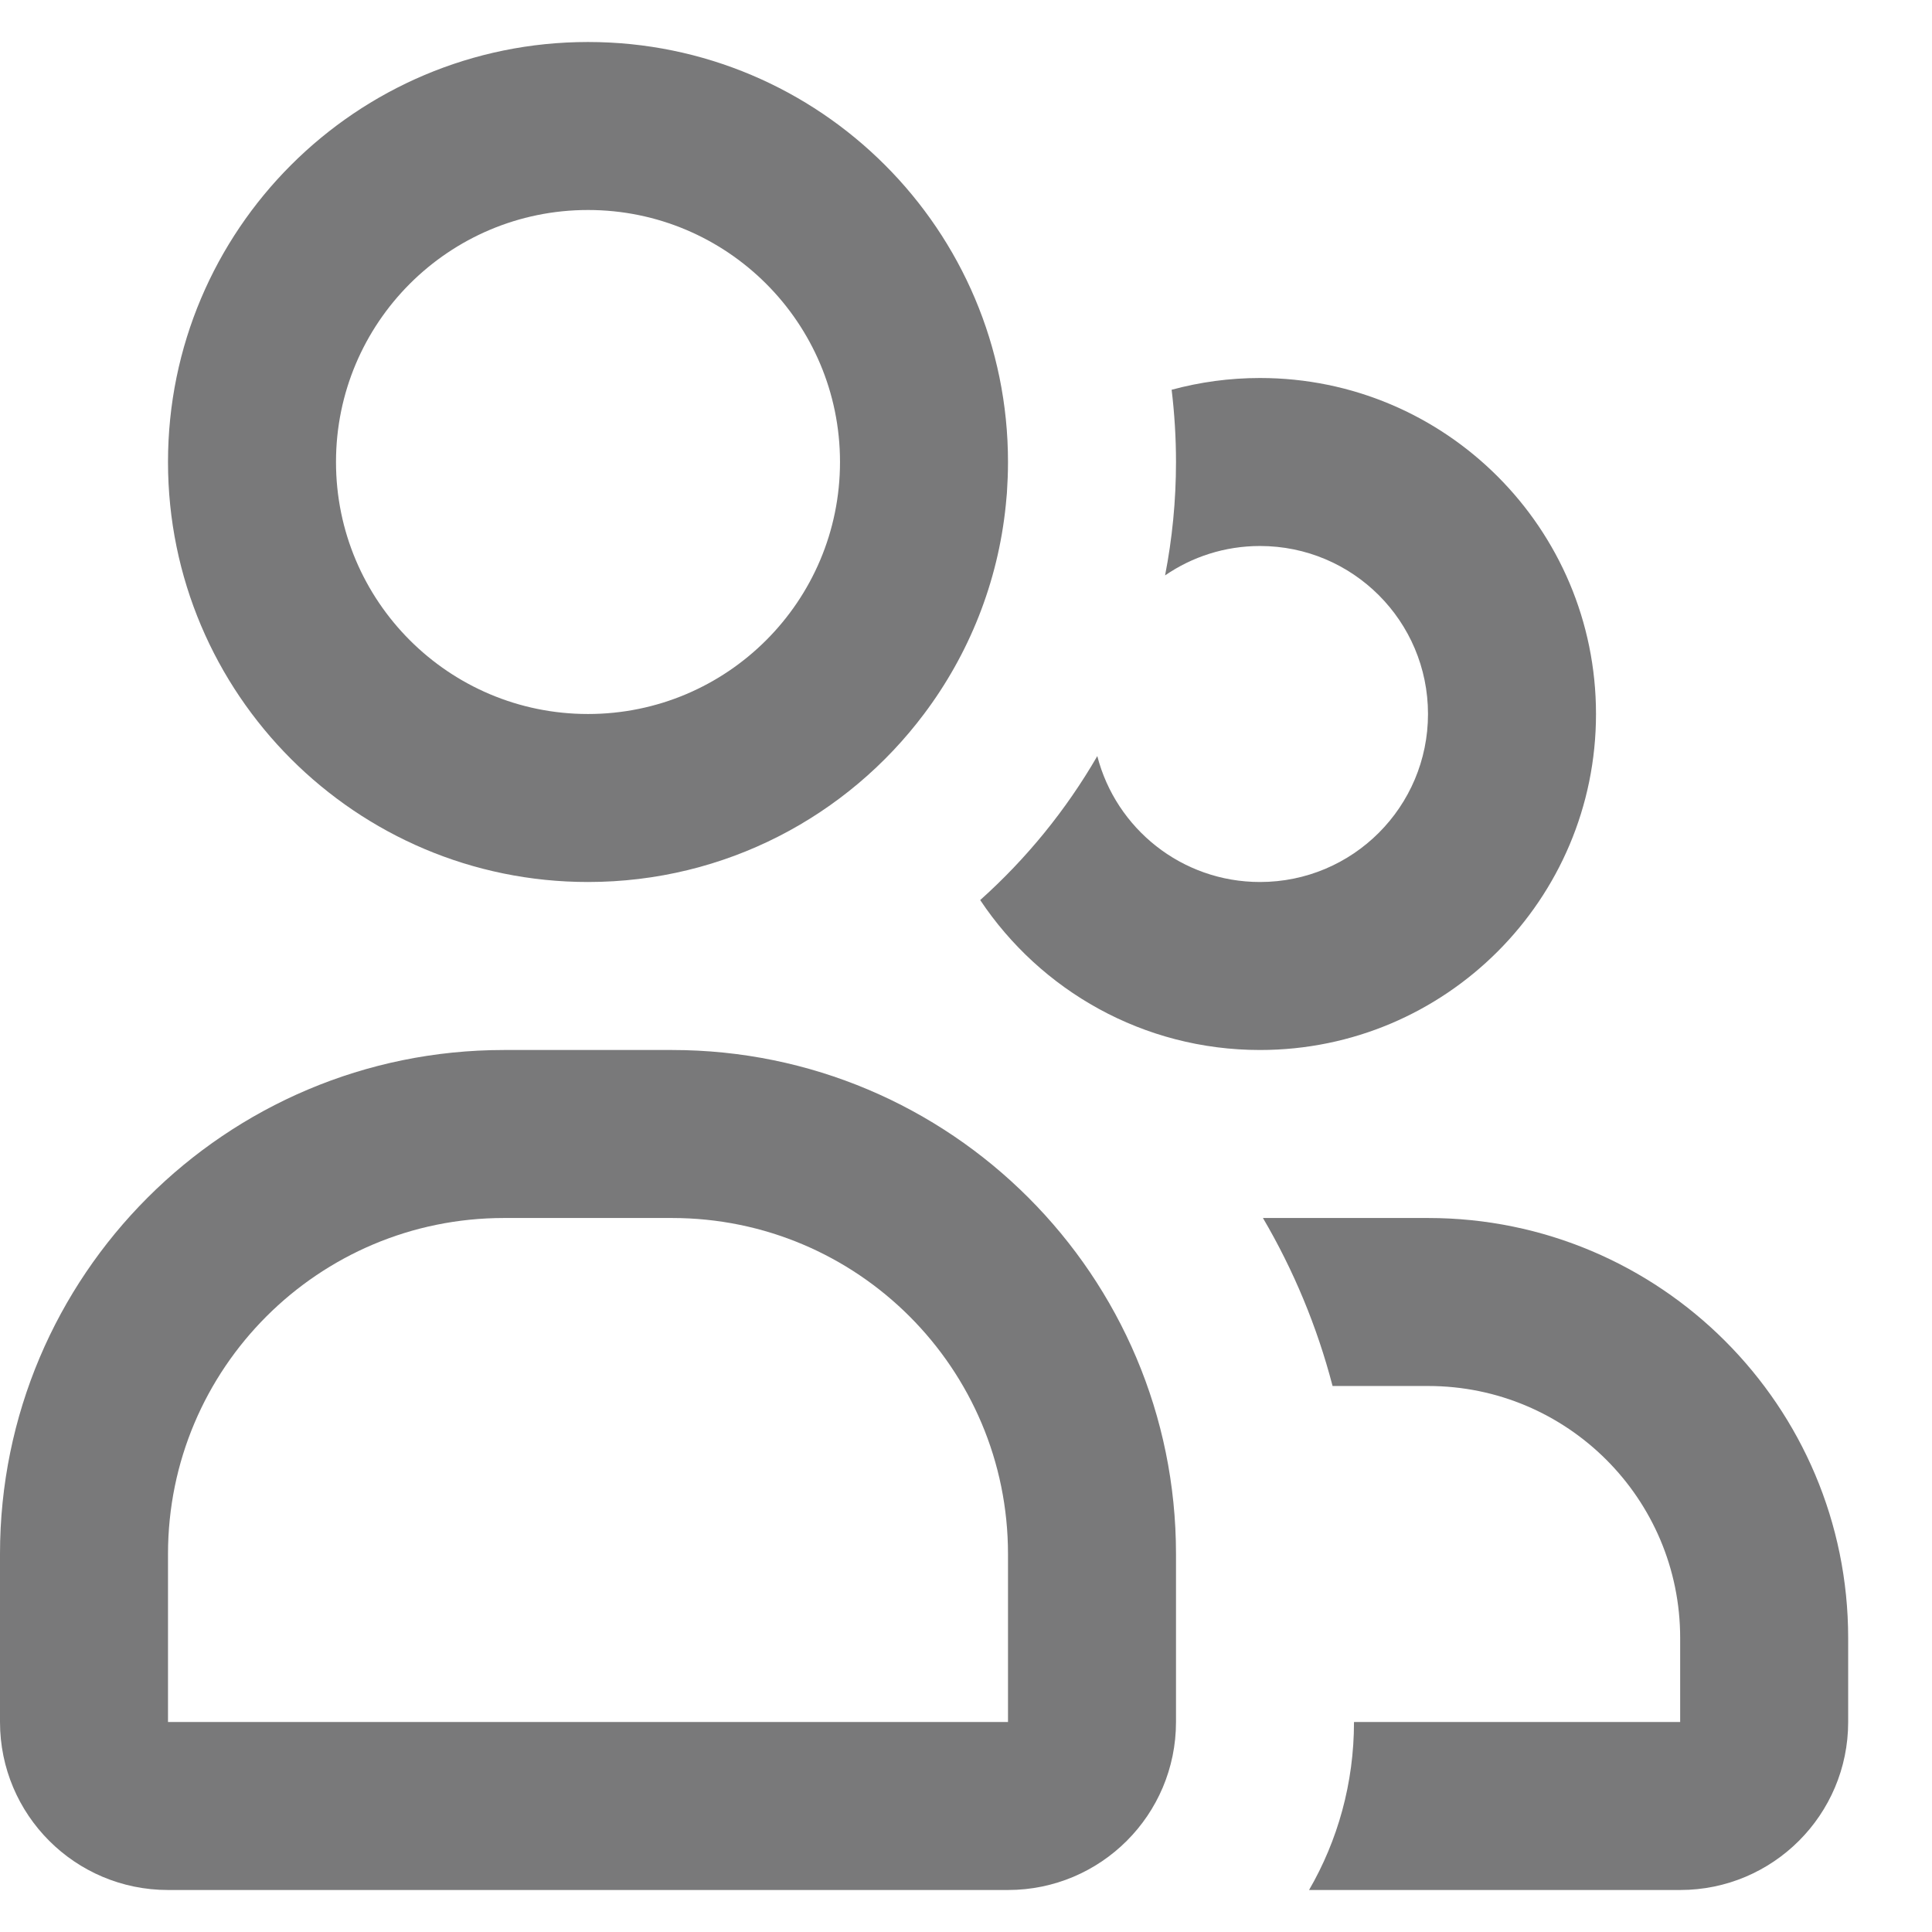
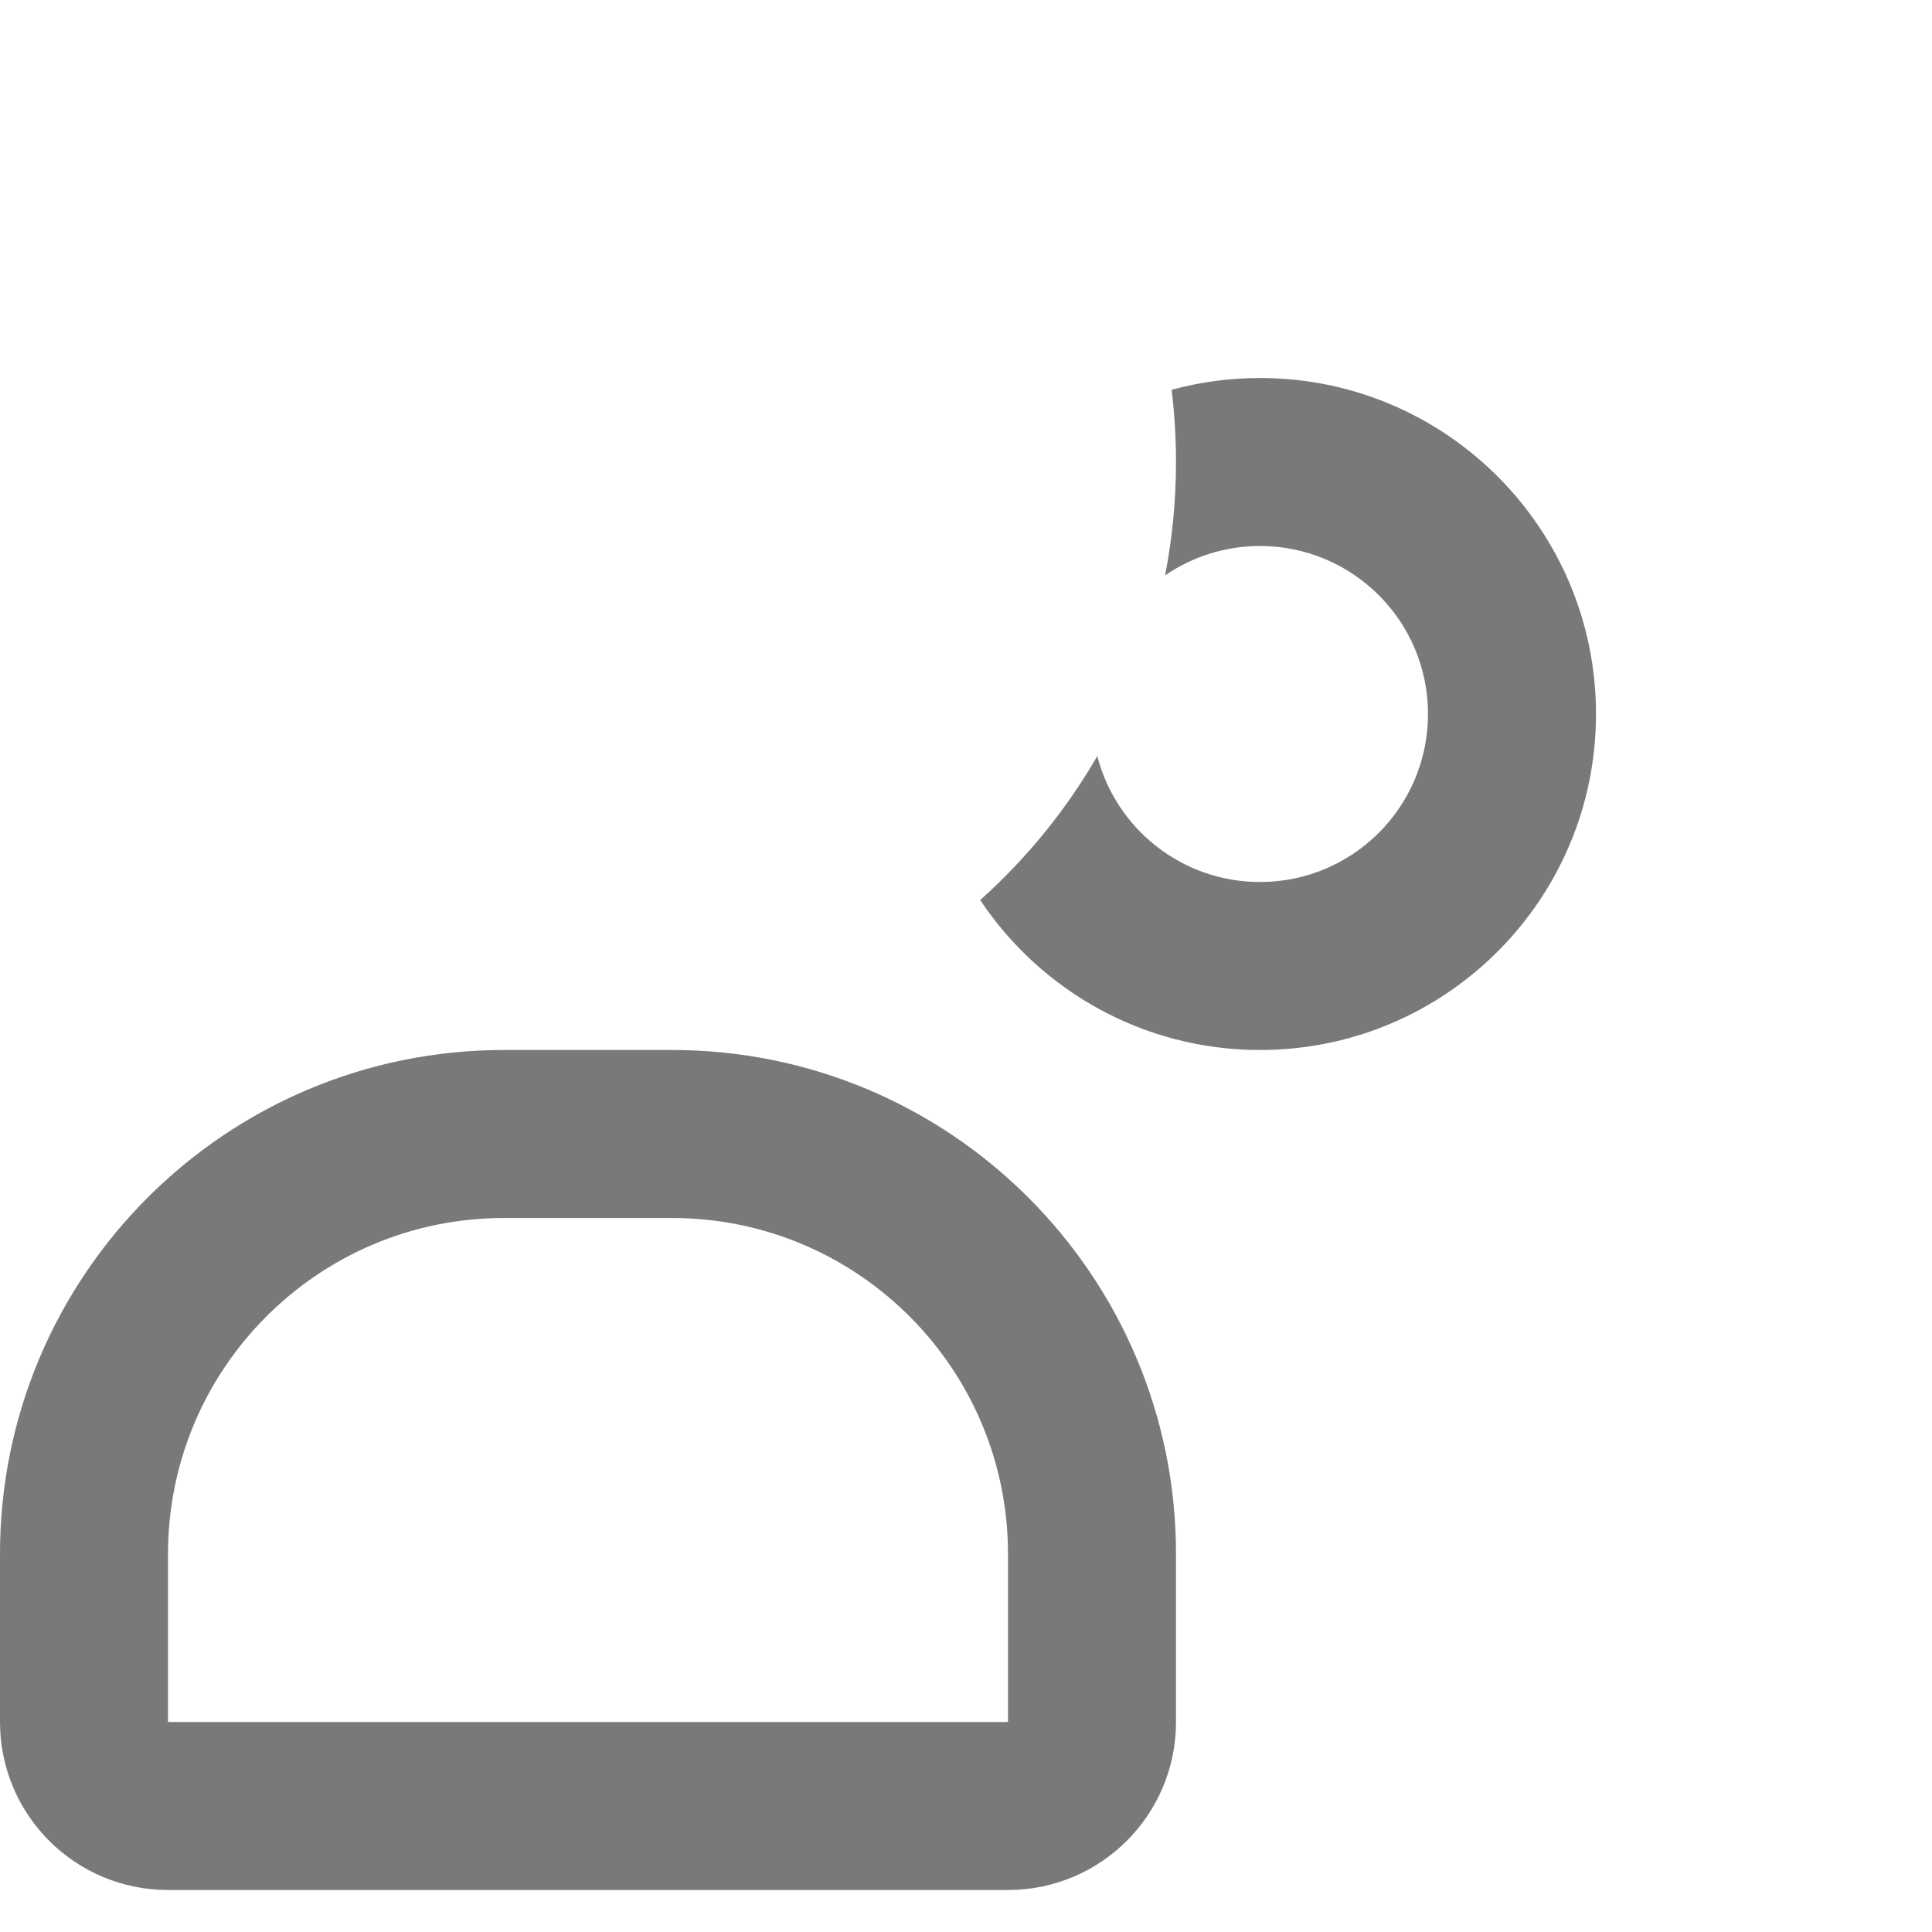
<svg xmlns="http://www.w3.org/2000/svg" width="23" height="23" viewBox="0 0 23 23" fill="none">
-   <path fill-rule="evenodd" clip-rule="evenodd" d="M11 8.5C10.088 9.715 8.636 10.5 7 10.5C4.239 10.5 2 8.261 2 5.5C2 2.739 4.239 0.5 7 0.5C9.761 0.5 12 2.739 12 5.5C12 5.624 11.995 5.747 11.987 5.869C11.983 5.917 11.979 5.964 11.974 6.011C11.88 6.94 11.532 7.793 11 8.5ZM10 5.5C10 7.157 8.657 8.5 7 8.5C5.343 8.5 4 7.157 4 5.5C4 3.843 5.343 2.5 7 2.5C8.657 2.5 10 3.843 10 5.5Z" fill="#79797A" />
  <path d="M14 5.5C14 5.962 13.955 6.413 13.87 6.85C14.191 6.629 14.581 6.5 15 6.5C16.105 6.5 17 7.395 17 8.5C17 9.605 16.105 10.5 15 10.5C14.068 10.5 13.285 9.863 13.063 9.001C12.691 9.644 12.219 10.223 11.669 10.715C12.386 11.791 13.61 12.5 15 12.5C17.209 12.5 19 10.709 19 8.5C19 6.291 17.209 4.5 15 4.5C14.636 4.5 14.283 4.549 13.948 4.64C13.982 4.922 14 5.209 14 5.5Z" fill="#79797A" />
  <path fill-rule="evenodd" clip-rule="evenodd" d="M6 12.5C2.686 12.5 0 15.186 0 18.5V20.5C0 21.605 0.895 22.5 2 22.5H12C13.105 22.5 14 21.605 14 20.5V18.5C14 15.186 11.314 12.5 8 12.5H6ZM6 14.5C3.791 14.5 2 16.291 2 18.5L2 20.5H12V18.5C12 16.291 10.209 14.5 8 14.5H6Z" fill="#79797A" />
-   <path d="M17.002 16.5H15.864C15.679 15.79 15.398 15.118 15.035 14.5H17.002C19.763 14.5 22.002 16.739 22.002 19.5V20.5C22.002 21.605 21.106 22.5 20.002 22.5H15.584C15.925 21.912 16.119 21.229 16.119 20.5H20.002V19.5C20.002 17.843 18.659 16.5 17.002 16.5Z" fill="#79797A" />
</svg>